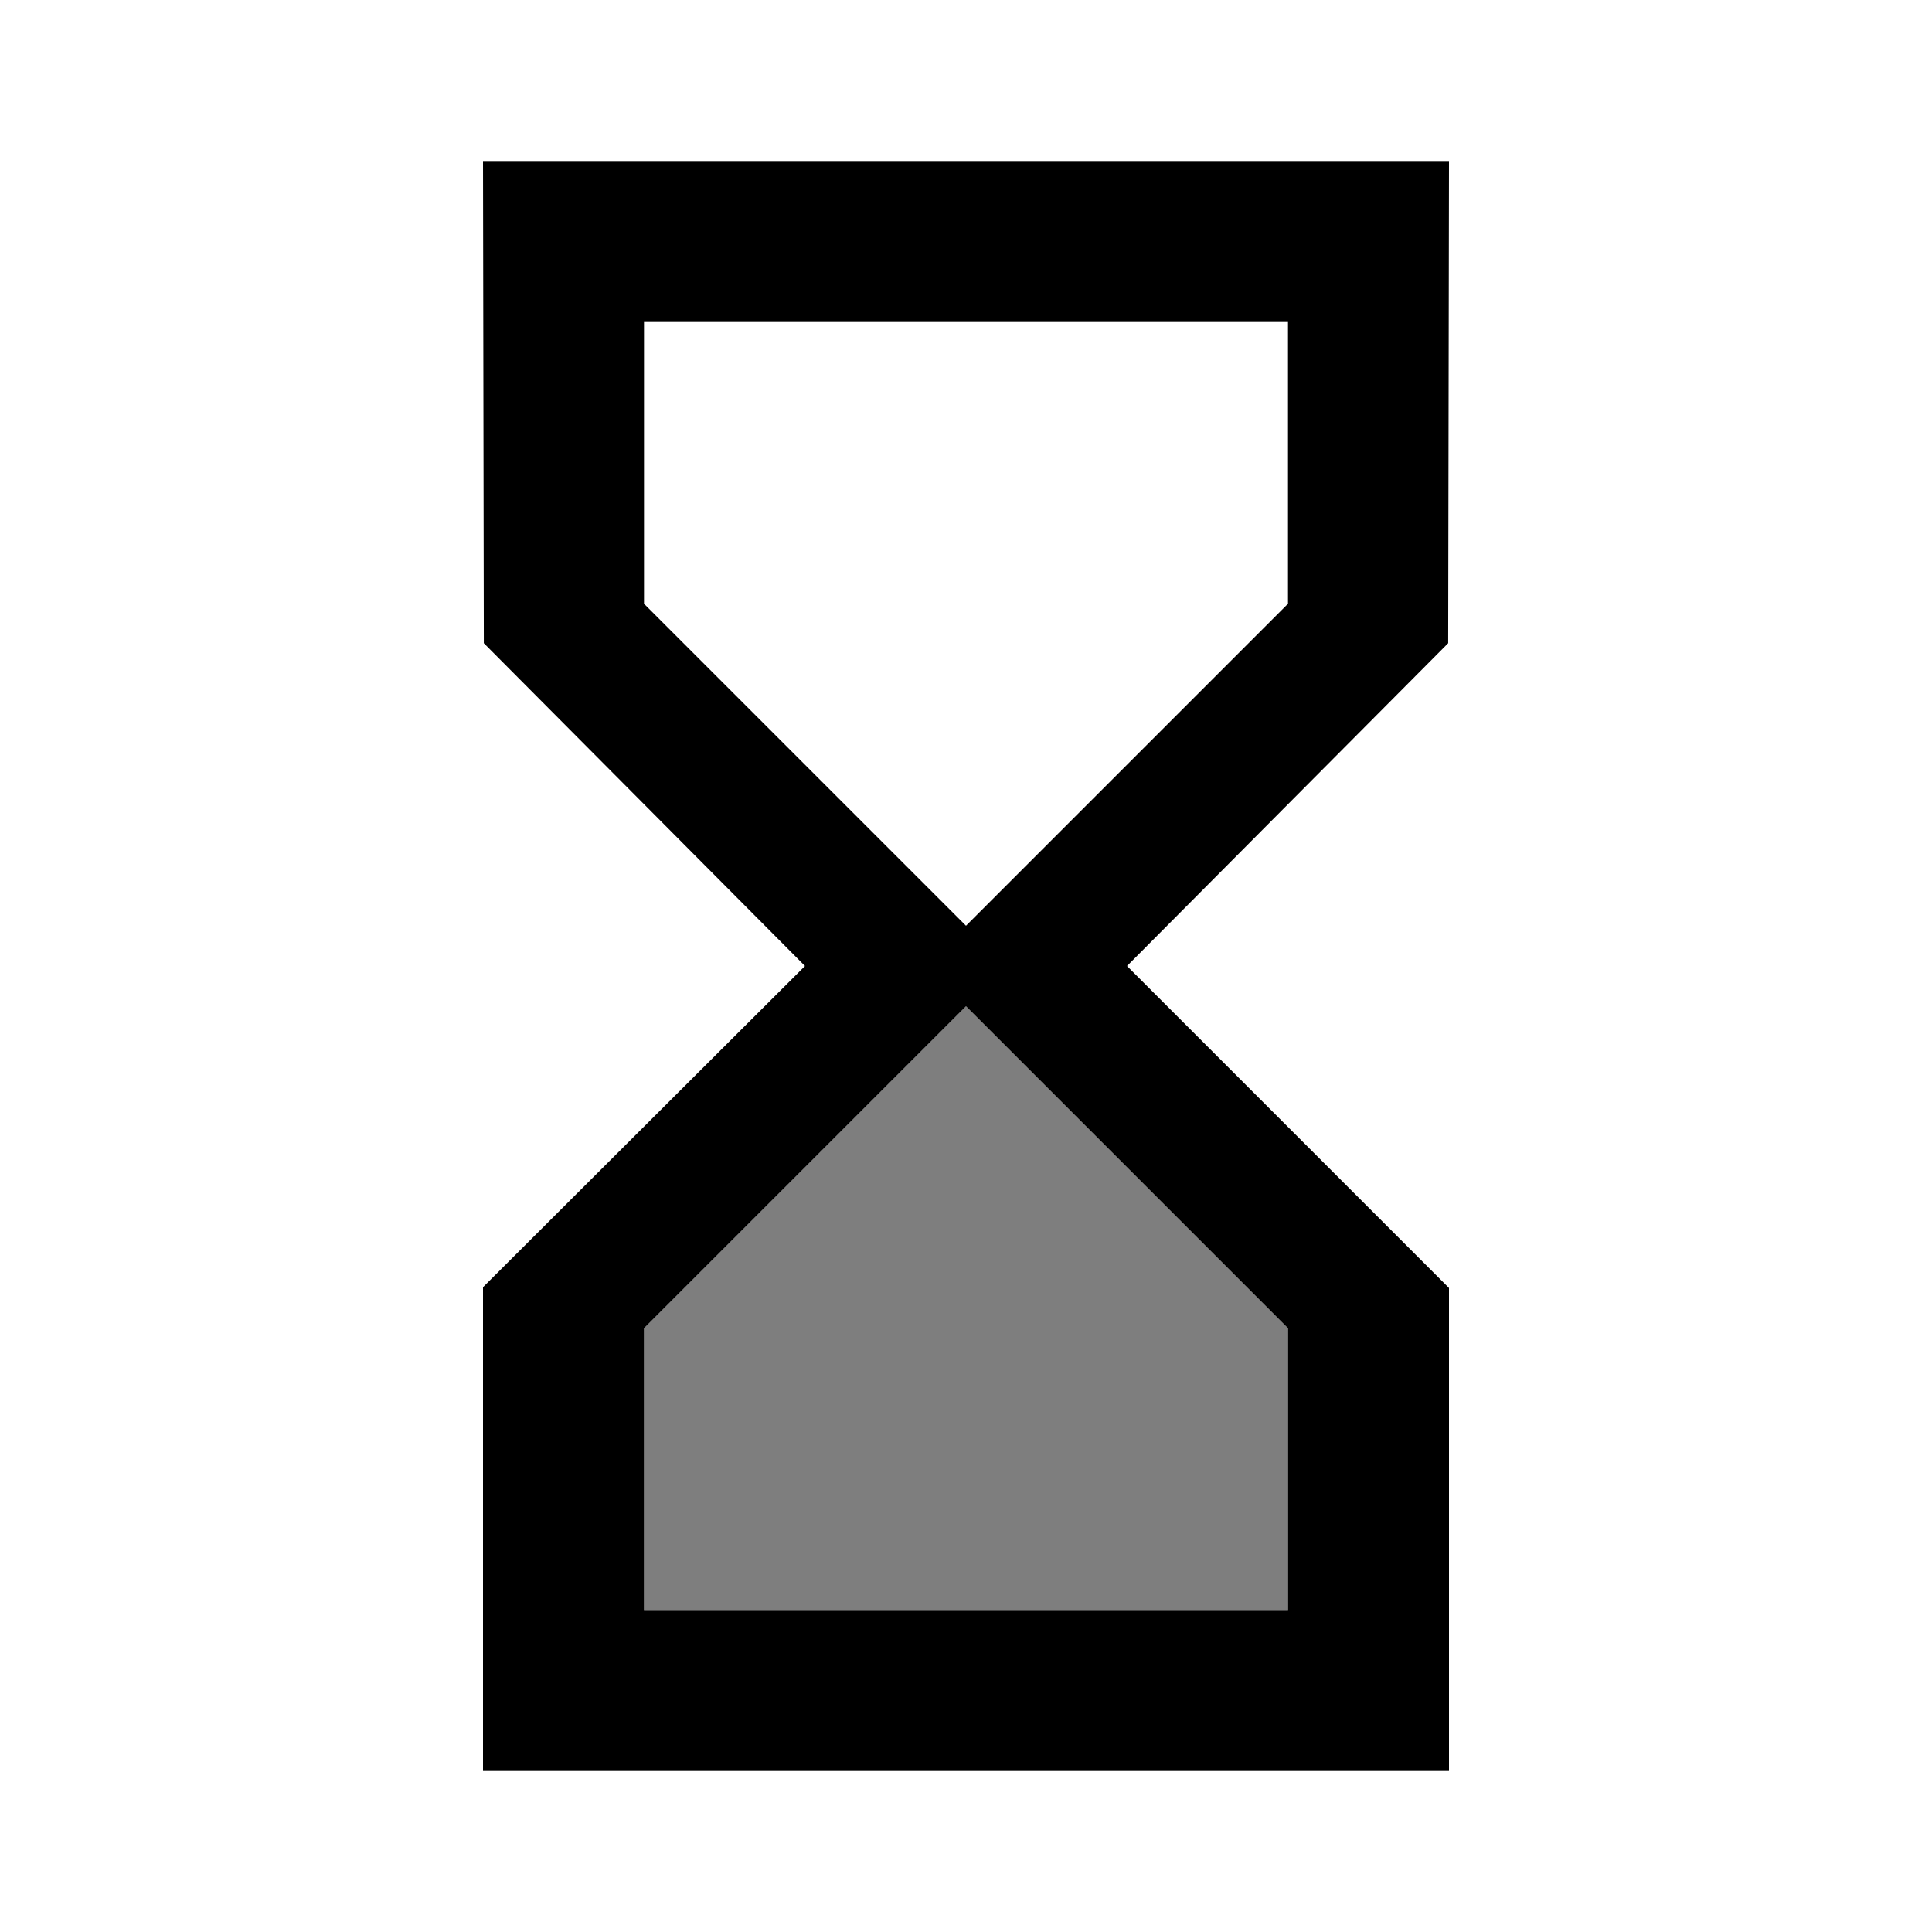
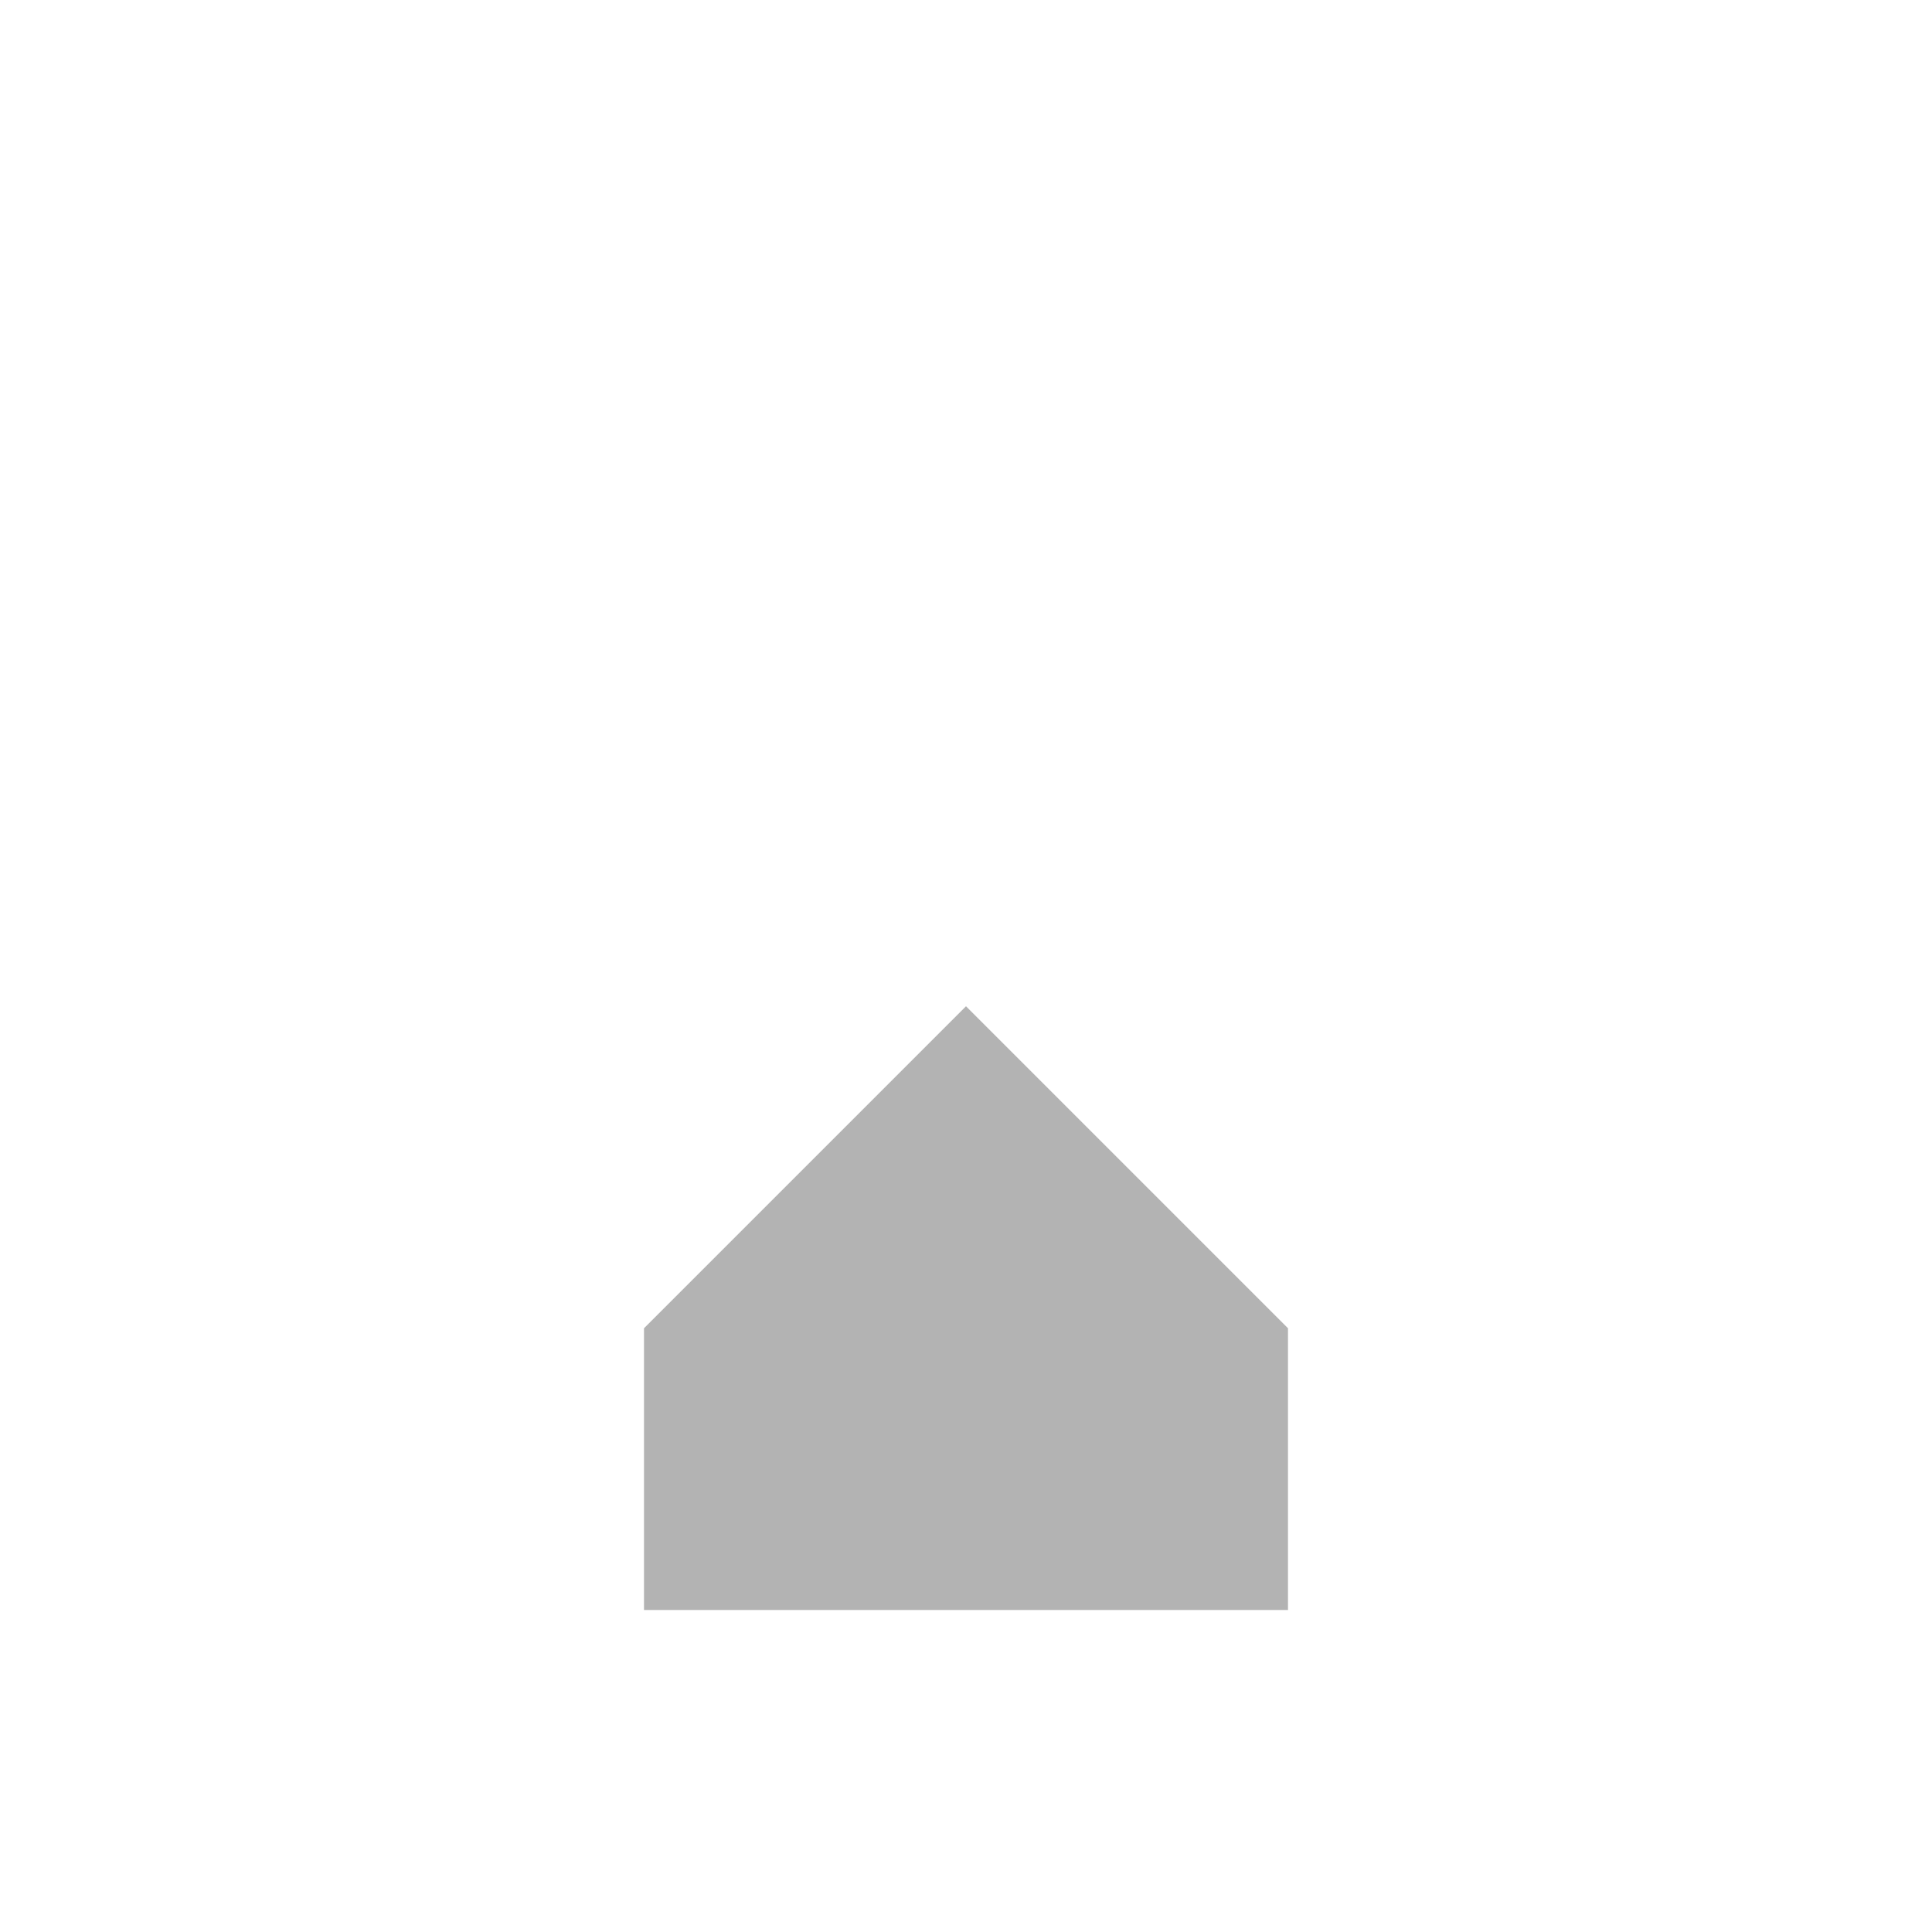
<svg xmlns="http://www.w3.org/2000/svg" width="24" height="24" viewBox="0 0 24 24">
  <path opacity=".3" d="M16 16.5l-4-4l-4 4V20h8z" />
-   <path opacity=".3" d="M16 16.5l-4-4l-4 4V20h8z" />
-   <path d="M6 22h12v-6l-4-4l3.99-4.01L18 2H6l.01 5.99L10 12l-4 3.99V22zM8 7.5V4h8v3.5l-4 4l-4-4zm0 9l4-4l4 4V20H8v-3.5z" />
</svg>